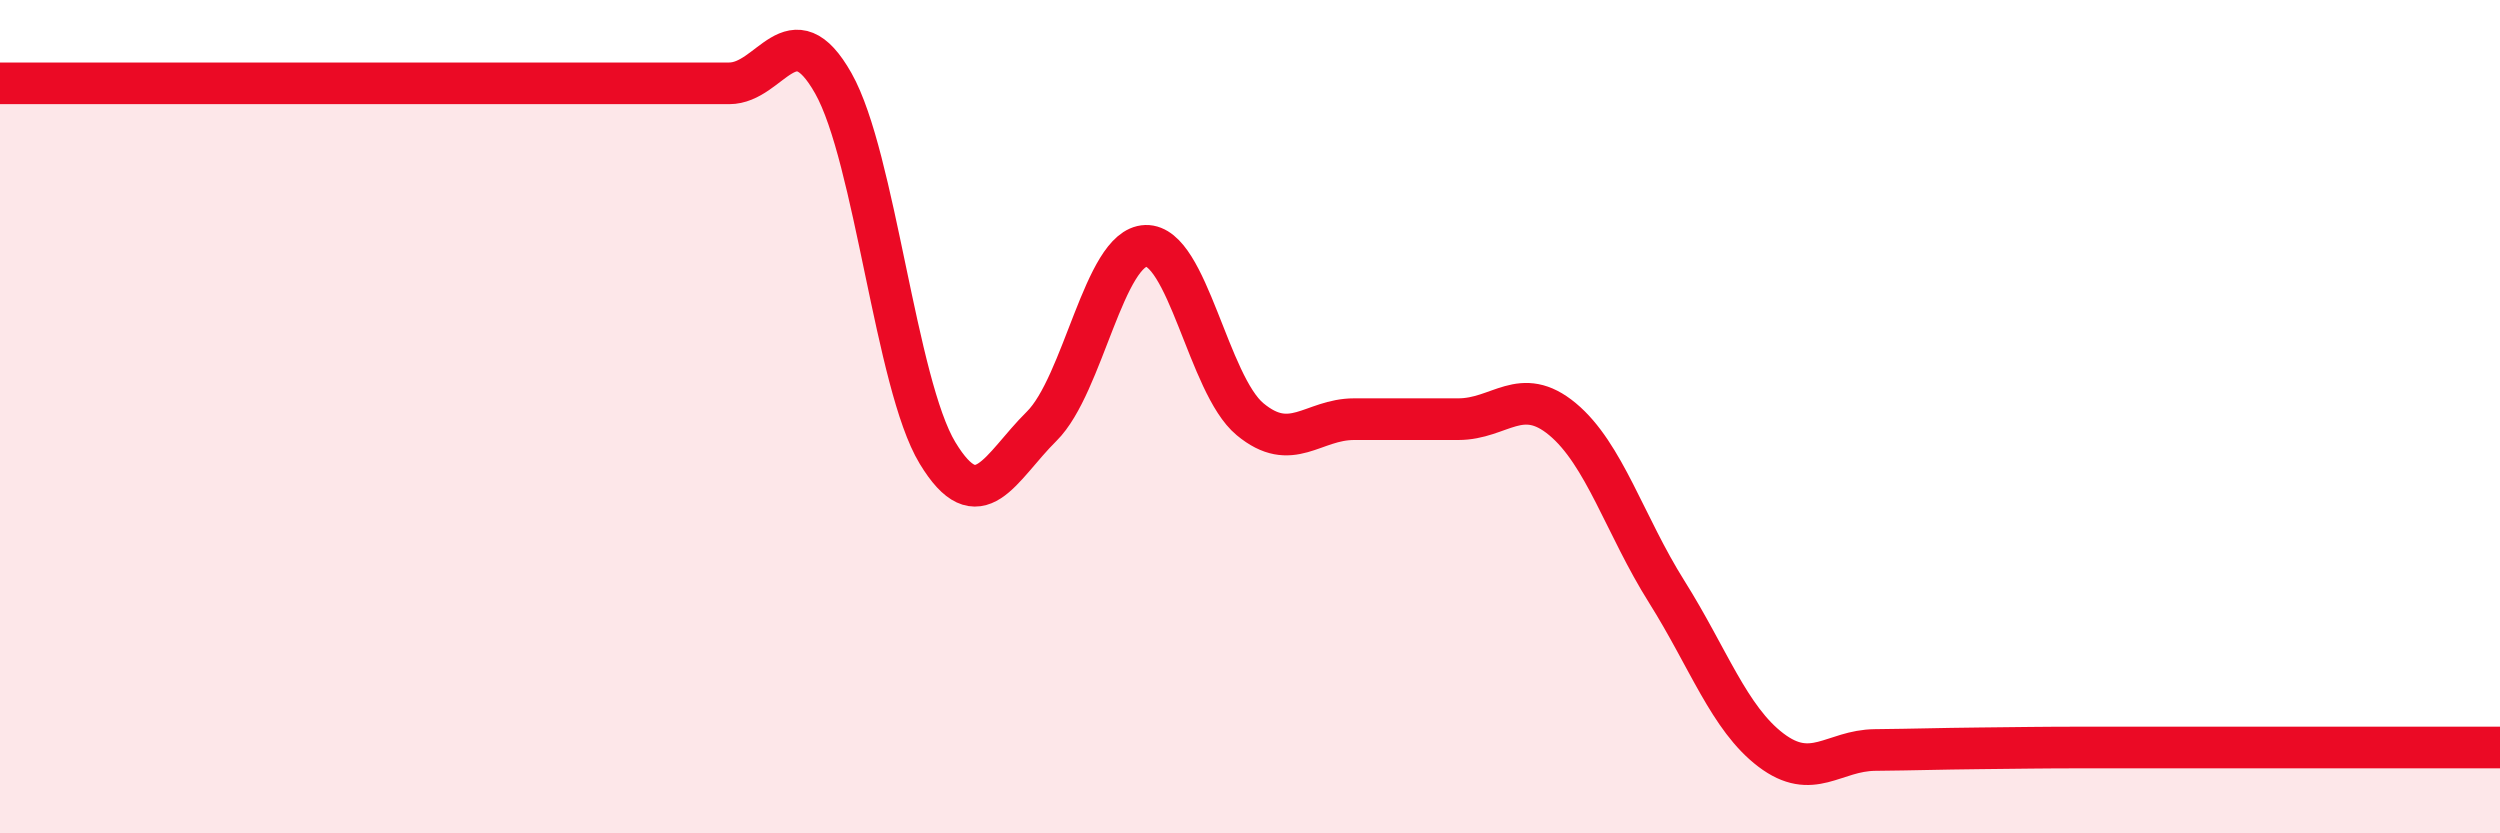
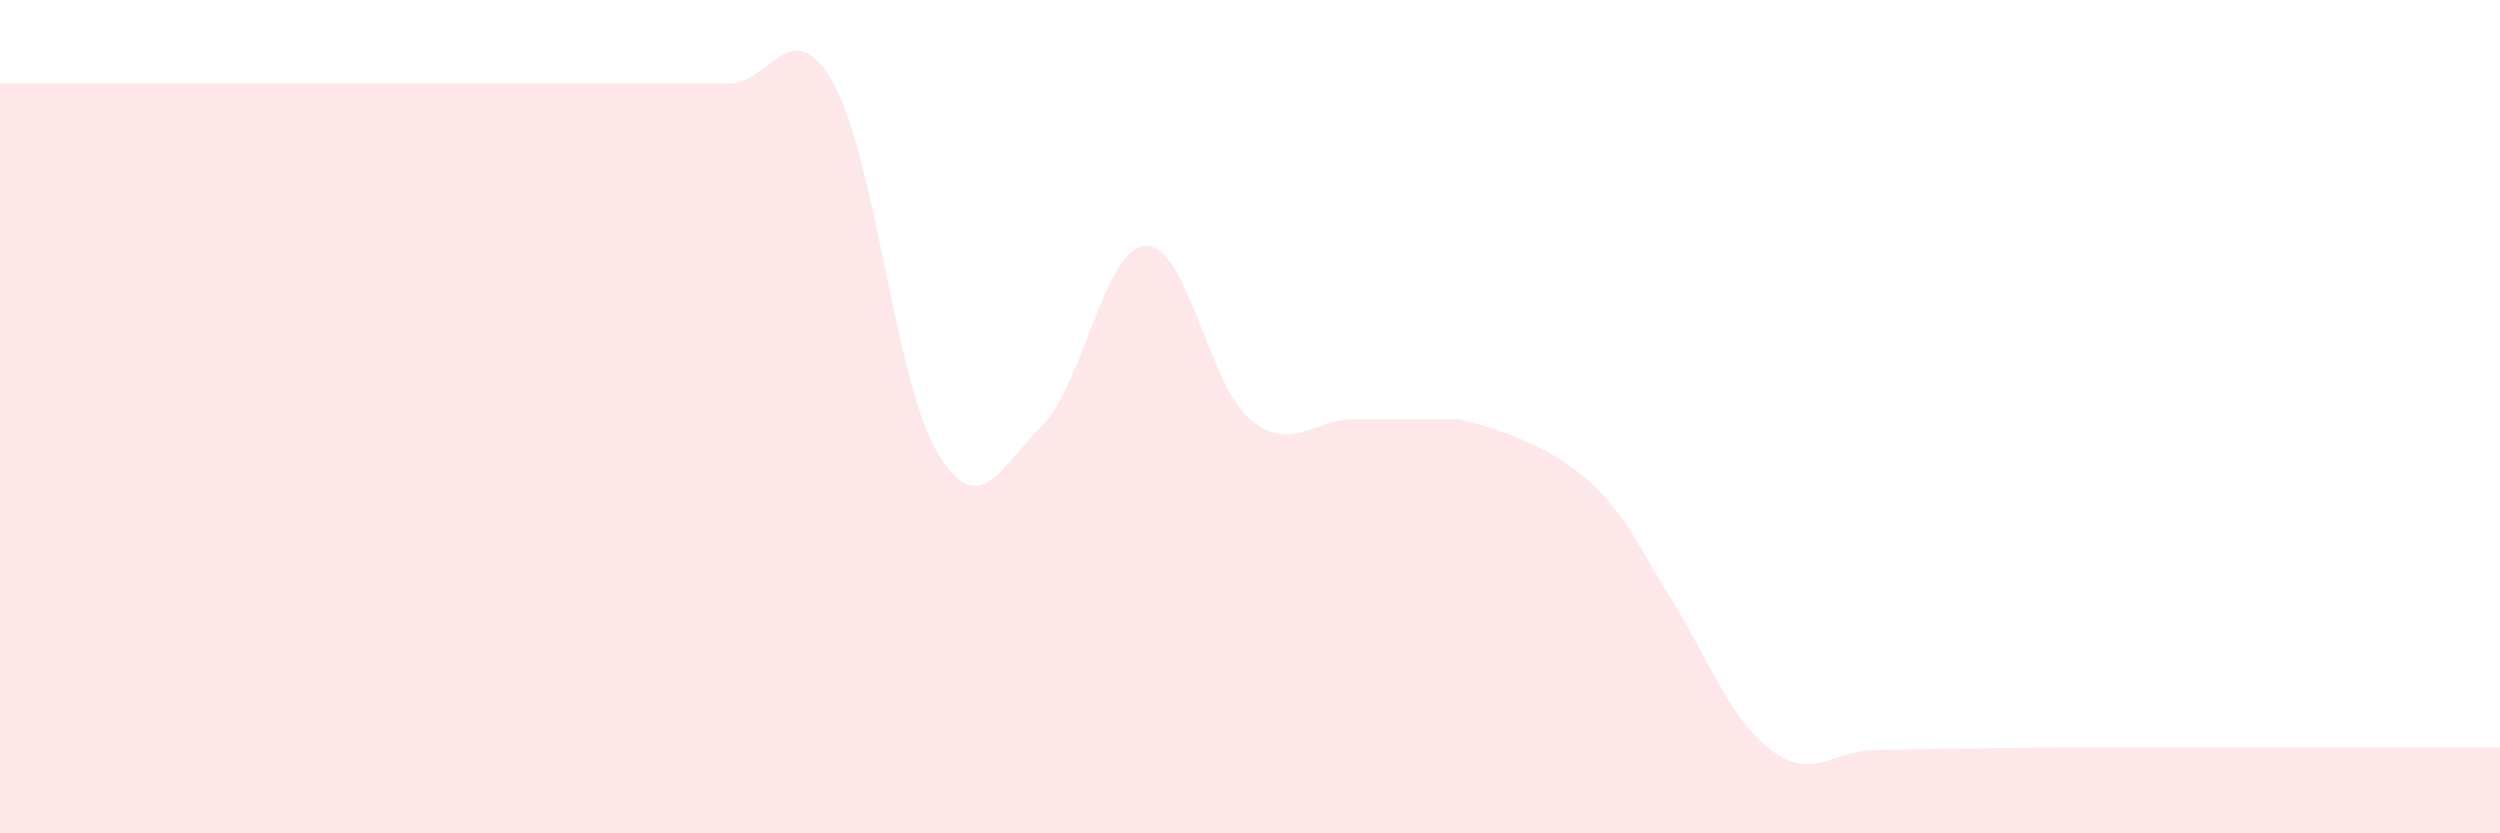
<svg xmlns="http://www.w3.org/2000/svg" width="60" height="20" viewBox="0 0 60 20">
-   <path d="M 0,2 C 0.5,2 1.5,2 2.5,2 C 3.5,2 4,2 5,2 C 6,2 6.5,2 7.5,2 C 8.5,2 9,2 10,2 C 11,2 11.5,2 12.5,2 C 13.5,2 14,2 15,2 C 16,2 16.5,2 17.5,2 C 18.5,2 19,0.23 20,2 C 21,3.77 21.5,9.22 22.5,10.87 C 23.5,12.52 24,11.22 25,10.23 C 26,9.24 26.5,5.93 27.5,5.9 C 28.5,5.87 29,9.23 30,10.06 C 31,10.89 31.5,10.06 32.5,10.06 C 33.5,10.06 34,10.06 35,10.06 C 36,10.06 36.5,9.23 37.5,10.06 C 38.5,10.89 39,12.61 40,14.2 C 41,15.79 41.5,17.24 42.5,18 C 43.5,18.76 44,18.01 45,18 C 46,17.99 46.5,17.97 47.5,17.96 C 48.5,17.95 49,17.94 50,17.94 C 51,17.94 51.5,17.94 52.5,17.94 C 53.5,17.94 53.5,17.94 55,17.94 C 56.5,17.94 59,17.94 60,17.94L60 20L0 20Z" fill="#EB0A25" opacity="0.1" stroke-linecap="round" stroke-linejoin="round" />
-   <path d="M 0,2 C 0.5,2 1.5,2 2.5,2 C 3.5,2 4,2 5,2 C 6,2 6.5,2 7.5,2 C 8.5,2 9,2 10,2 C 11,2 11.5,2 12.5,2 C 13.5,2 14,2 15,2 C 16,2 16.5,2 17.5,2 C 18.5,2 19,0.23 20,2 C 21,3.77 21.5,9.22 22.5,10.87 C 23.5,12.52 24,11.22 25,10.23 C 26,9.24 26.5,5.93 27.5,5.9 C 28.5,5.87 29,9.23 30,10.06 C 31,10.89 31.5,10.06 32.5,10.06 C 33.5,10.06 34,10.06 35,10.06 C 36,10.06 36.5,9.23 37.5,10.06 C 38.5,10.89 39,12.61 40,14.2 C 41,15.79 41.5,17.24 42.5,18 C 43.5,18.76 44,18.01 45,18 C 46,17.99 46.5,17.97 47.5,17.96 C 48.5,17.95 49,17.94 50,17.94 C 51,17.94 51.5,17.94 52.5,17.94 C 53.5,17.94 53.5,17.94 55,17.94 C 56.5,17.94 59,17.94 60,17.94" stroke="#EB0A25" stroke-width="1" fill="none" stroke-linecap="round" stroke-linejoin="round" />
+   <path d="M 0,2 C 0.5,2 1.5,2 2.5,2 C 3.5,2 4,2 5,2 C 6,2 6.5,2 7.5,2 C 8.5,2 9,2 10,2 C 11,2 11.5,2 12.5,2 C 13.5,2 14,2 15,2 C 16,2 16.5,2 17.5,2 C 18.5,2 19,0.23 20,2 C 21,3.77 21.5,9.22 22.5,10.87 C 23.5,12.52 24,11.22 25,10.23 C 26,9.24 26.5,5.93 27.5,5.9 C 28.5,5.87 29,9.23 30,10.06 C 31,10.89 31.5,10.06 32.5,10.06 C 33.5,10.06 34,10.06 35,10.06 C 38.5,10.89 39,12.61 40,14.2 C 41,15.79 41.5,17.24 42.5,18 C 43.5,18.76 44,18.01 45,18 C 46,17.99 46.5,17.97 47.5,17.96 C 48.5,17.95 49,17.94 50,17.94 C 51,17.94 51.5,17.94 52.5,17.94 C 53.5,17.94 53.5,17.94 55,17.94 C 56.5,17.94 59,17.94 60,17.94L60 20L0 20Z" fill="#EB0A25" opacity="0.1" stroke-linecap="round" stroke-linejoin="round" />
</svg>